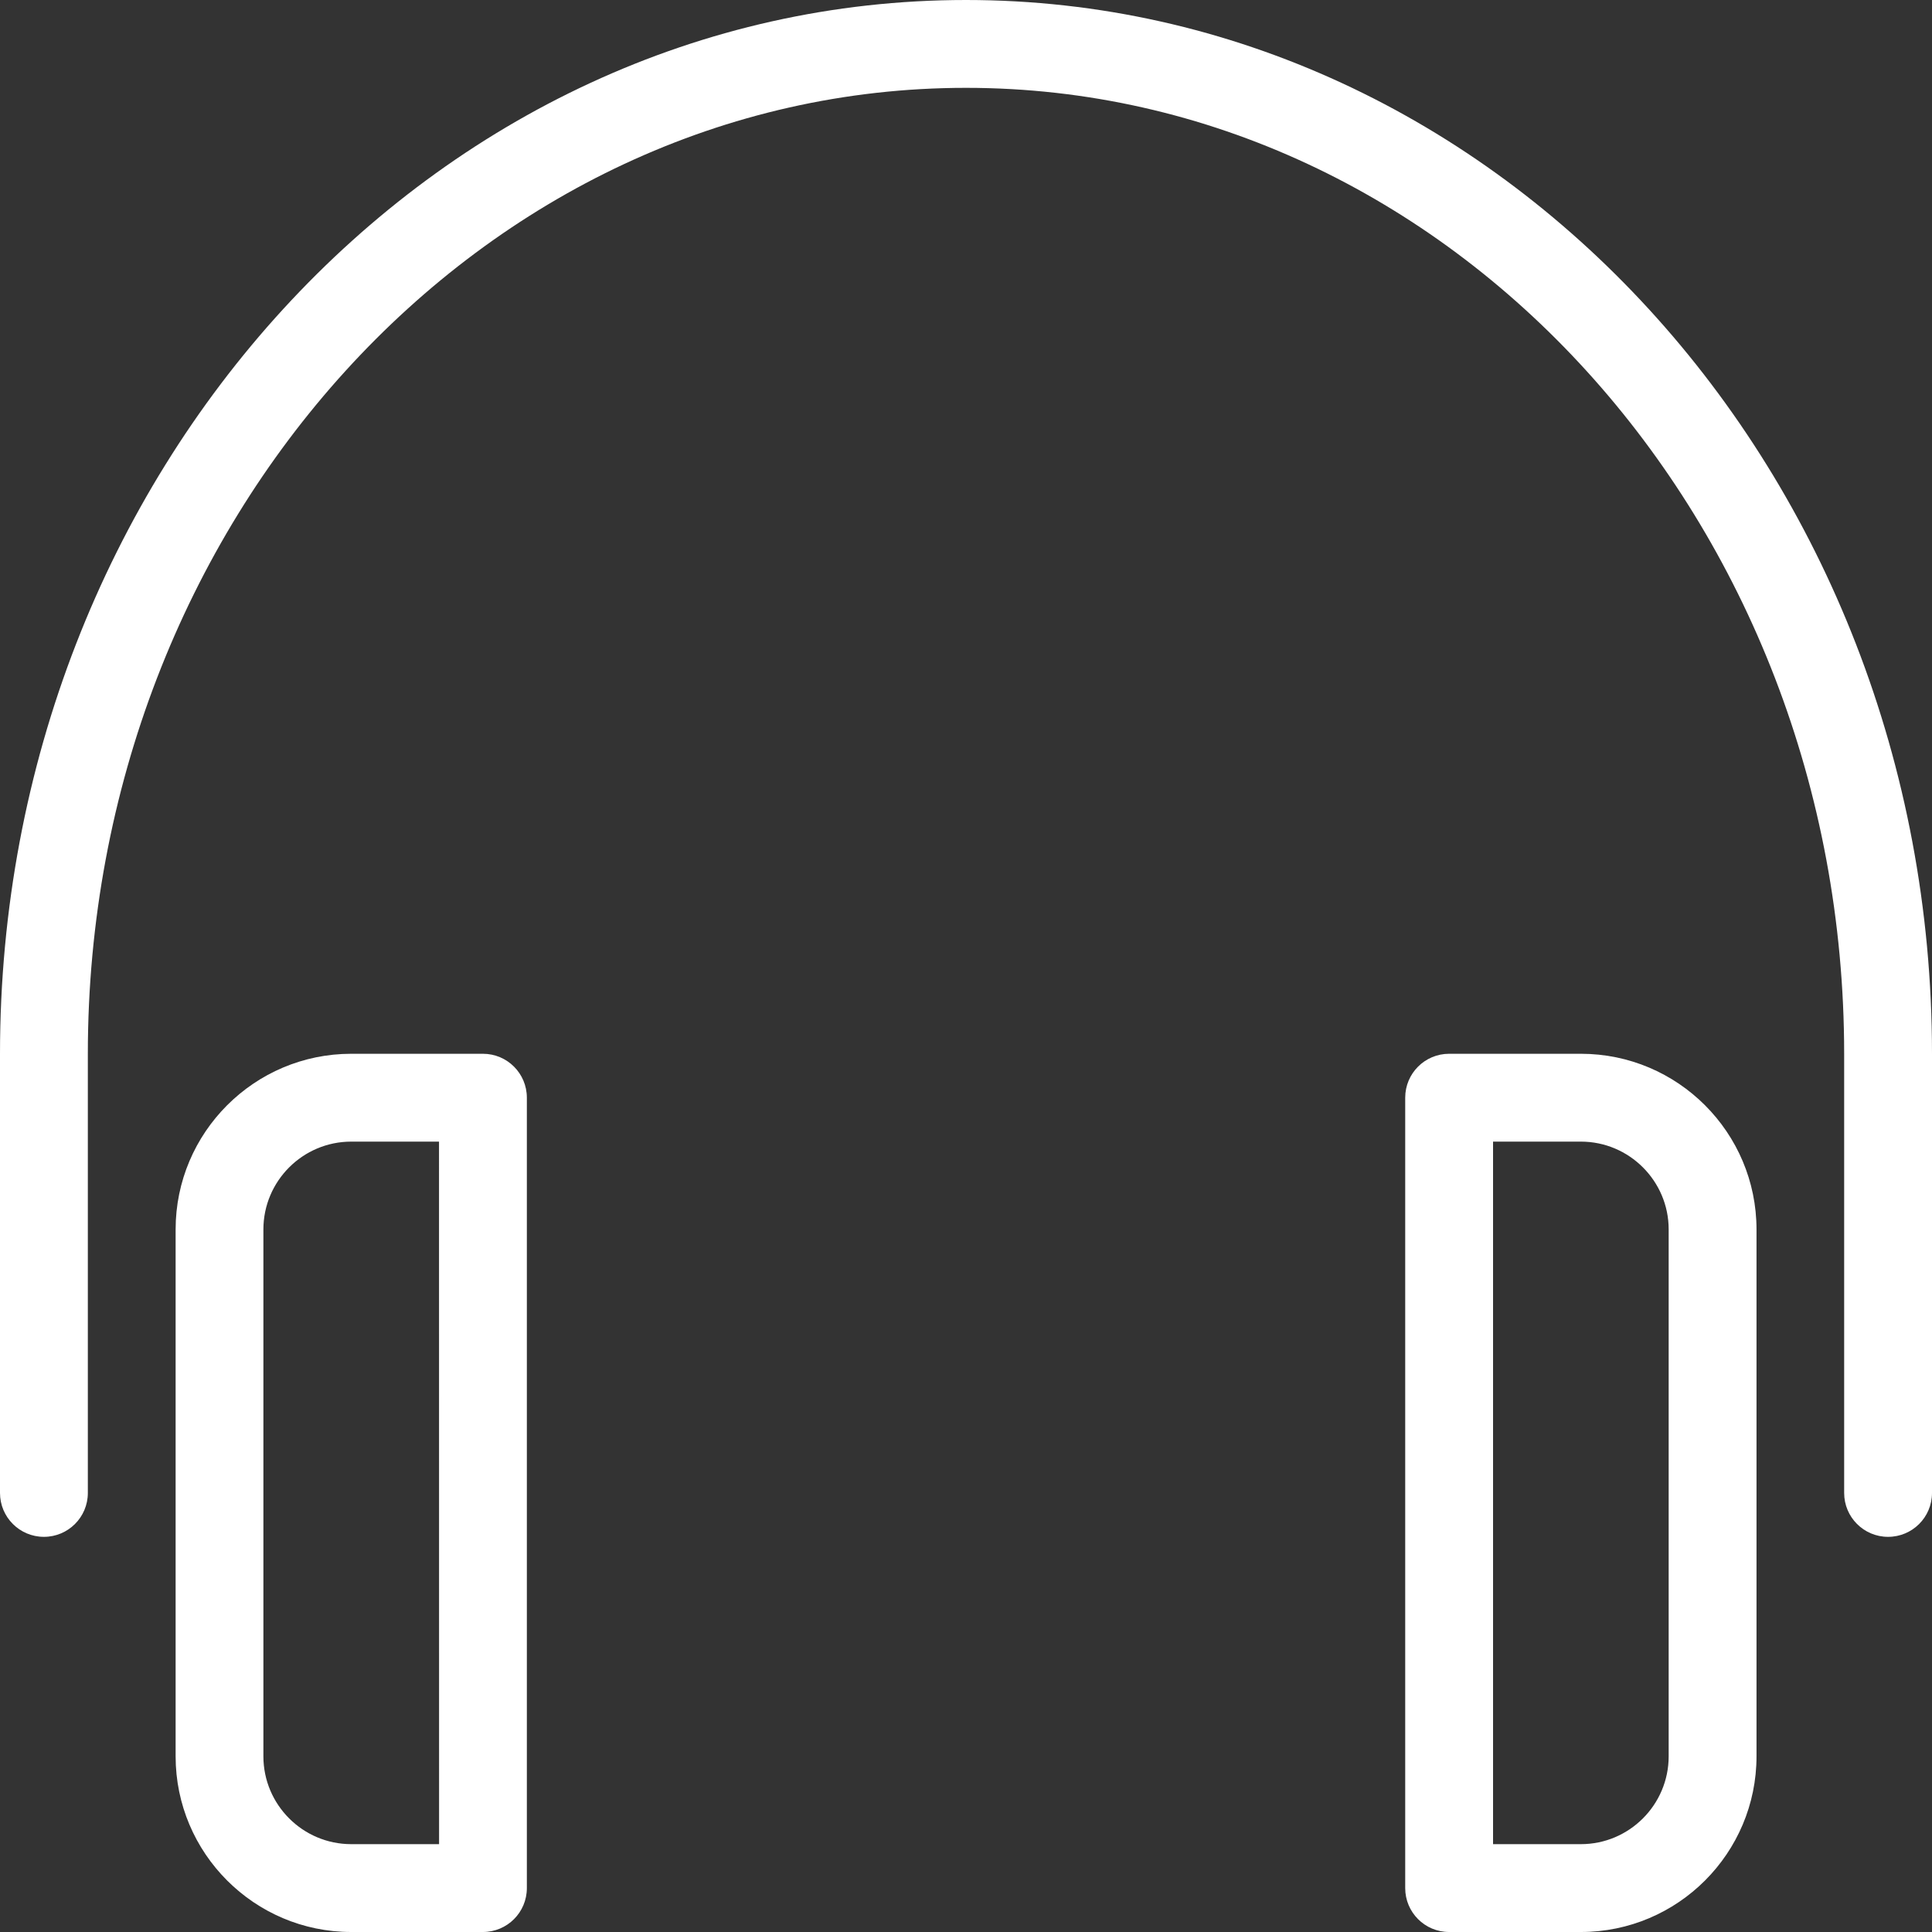
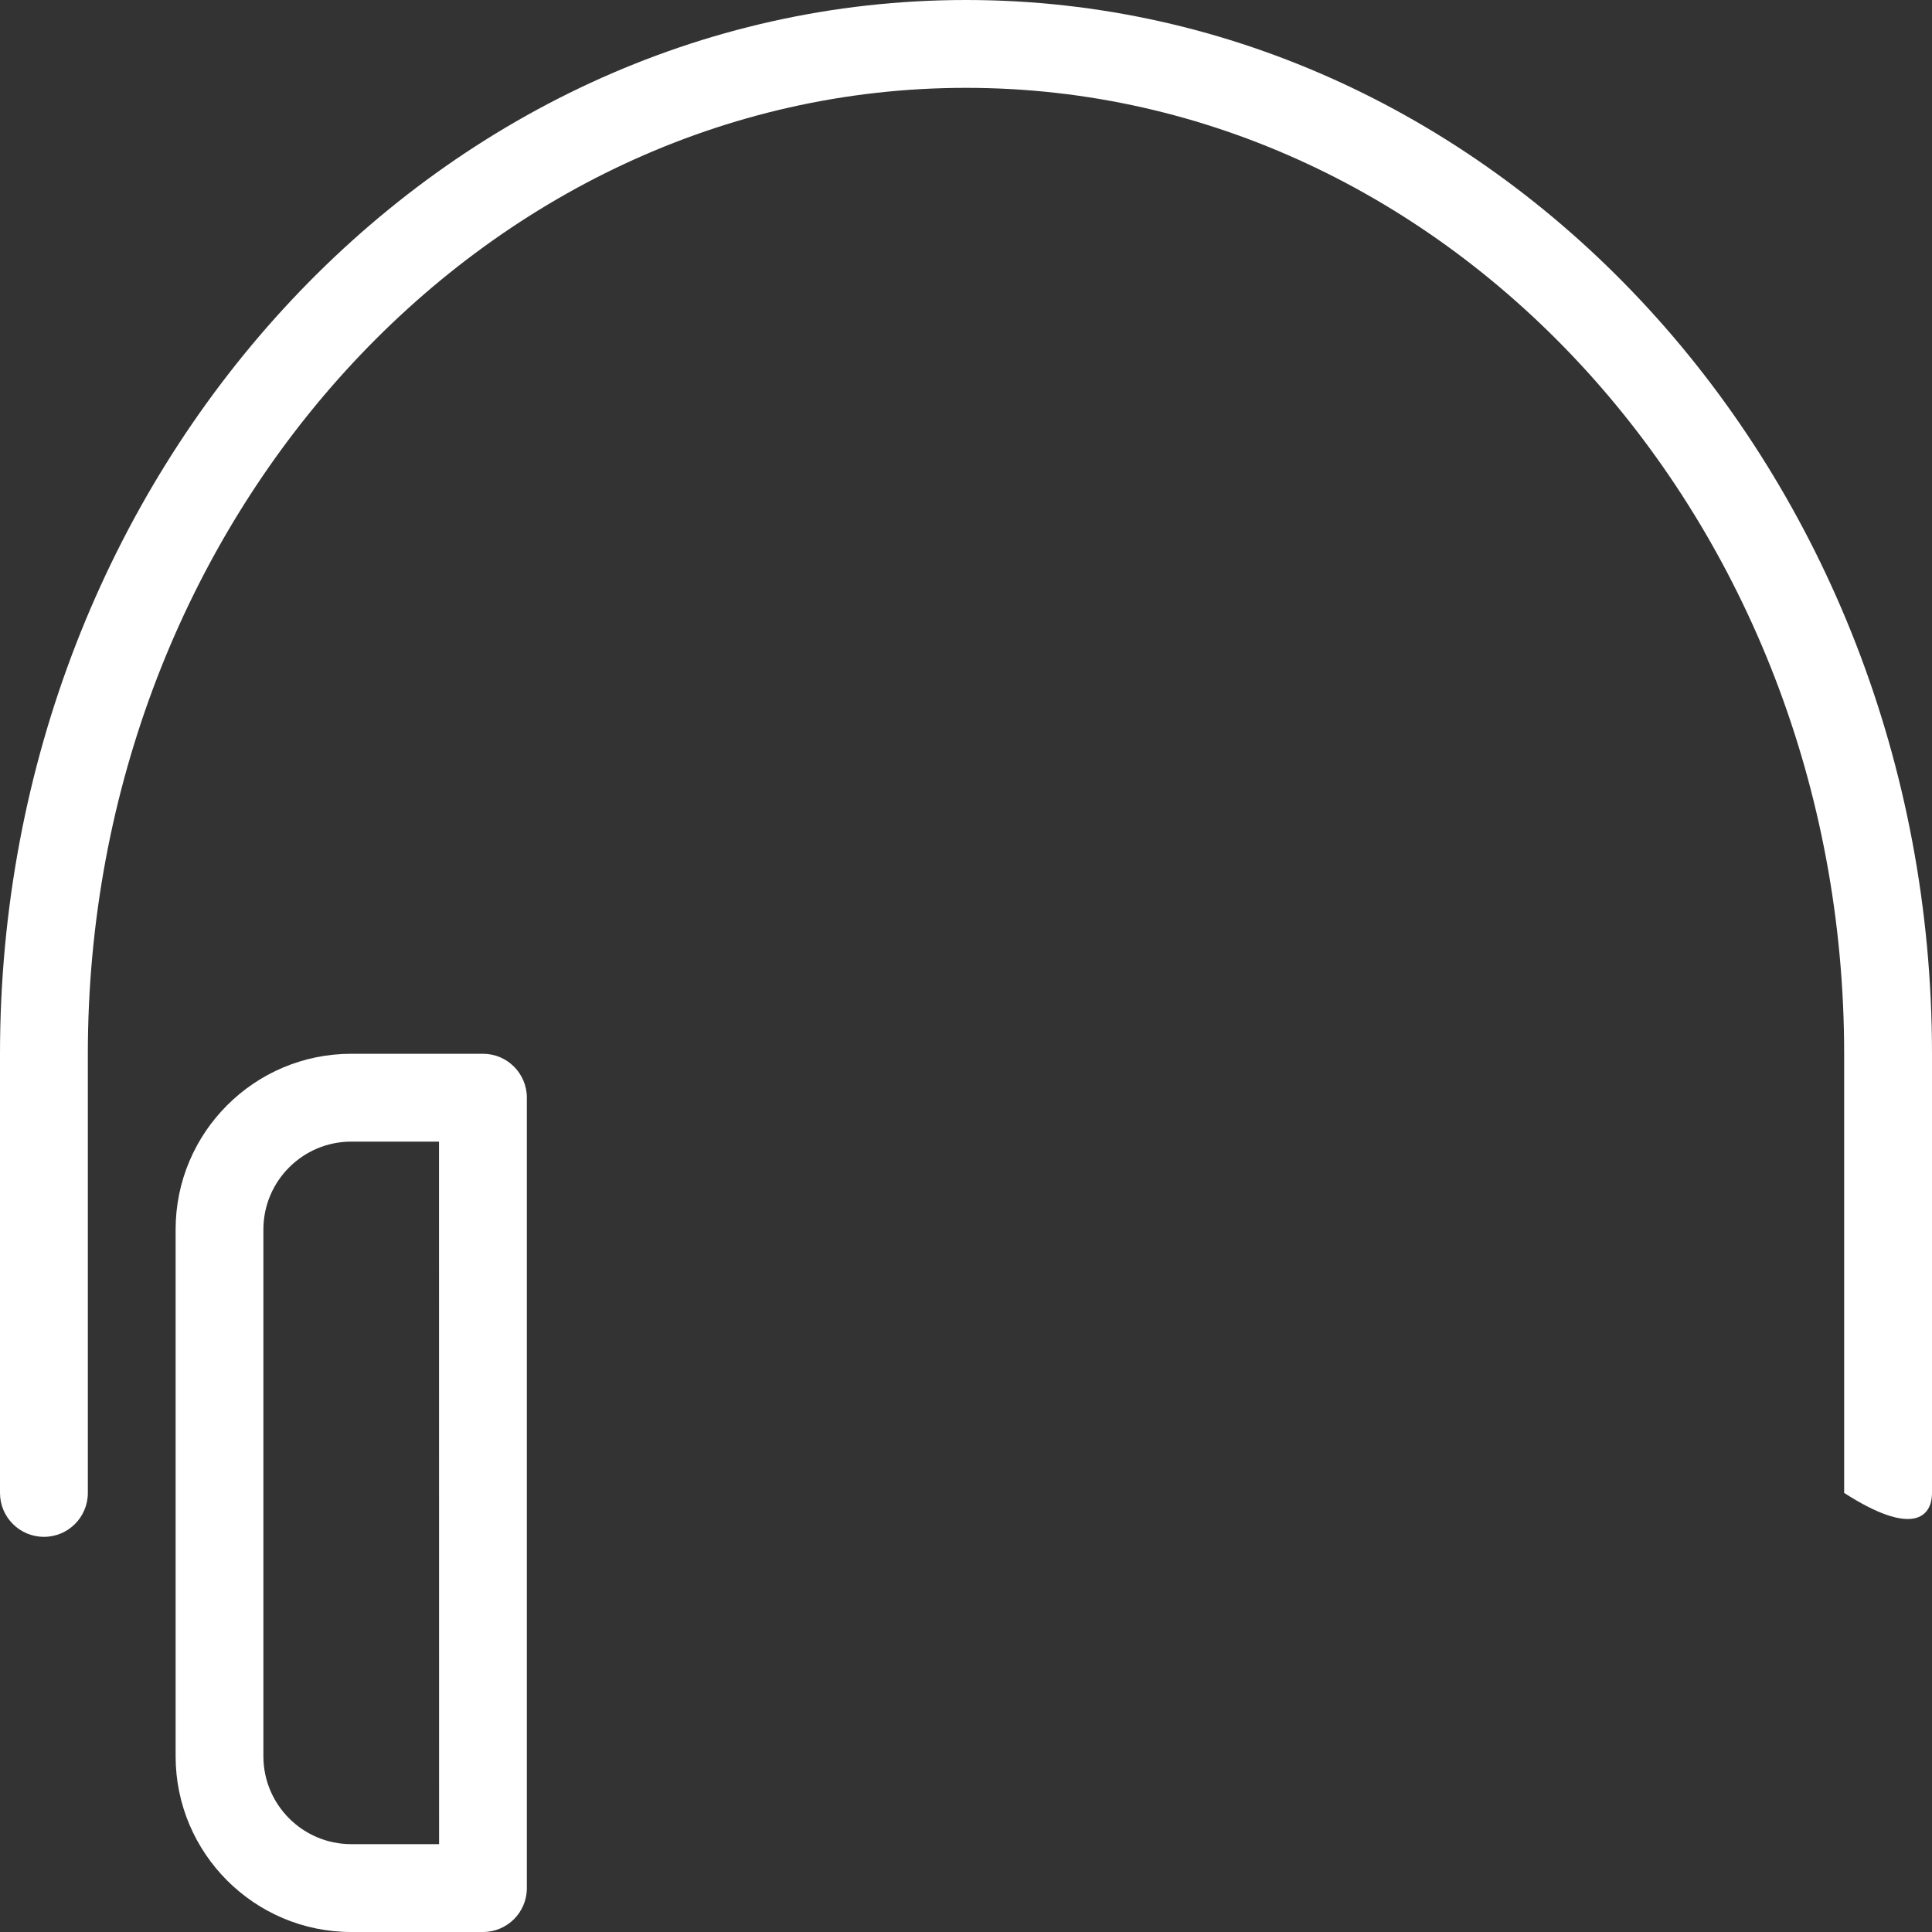
<svg xmlns="http://www.w3.org/2000/svg" width="30" height="30" viewBox="0 0 30 30" fill="none">
  <rect x="0" y="0" width="30" height="30" fill="#333333" stroke="none" />
-   <path d="M15 0C6.729 0 0 7.341 0 16.364V23.182C0 23.559 0.305 23.864 0.682 23.864C1.059 23.864 1.364 23.559 1.364 23.182V16.364C1.364 8.093 7.481 1.364 15 1.364C22.519 1.364 28.636 8.093 28.636 16.364V23.182C28.636 23.559 28.941 23.864 29.318 23.864C29.695 23.864 30 23.559 30 23.182V16.364C30 7.341 23.271 0 15 0Z" fill="white" />
+   <path d="M15 0C6.729 0 0 7.341 0 16.364V23.182C0 23.559 0.305 23.864 0.682 23.864C1.059 23.864 1.364 23.559 1.364 23.182V16.364C1.364 8.093 7.481 1.364 15 1.364C22.519 1.364 28.636 8.093 28.636 16.364V23.182C29.695 23.864 30 23.559 30 23.182V16.364C30 7.341 23.271 0 15 0Z" fill="white" />
  <path d="M7.499 16.363H5.454C3.95 16.363 2.727 17.586 2.727 19.091V27.272C2.727 28.776 3.95 30 5.454 30H7.499C7.876 30 8.181 29.695 8.181 29.318V17.045C8.181 16.668 7.876 16.363 7.499 16.363ZM6.818 28.636H5.454C4.702 28.636 4.09 28.024 4.09 27.272V19.091C4.09 18.339 4.702 17.727 5.454 17.727H6.817L6.818 28.636Z" fill="white" />
-   <path d="M24.548 16.363H22.502C22.125 16.363 21.82 16.668 21.82 17.045V29.318C21.82 29.695 22.125 30 22.502 30H24.548C26.052 30 27.275 28.777 27.275 27.272V19.091C27.275 17.586 26.052 16.363 24.548 16.363ZM25.911 27.272C25.911 28.024 25.299 28.636 24.548 28.636H23.184V17.727H24.548C25.299 17.727 25.911 18.339 25.911 19.09V27.272Z" fill="white" />
</svg>